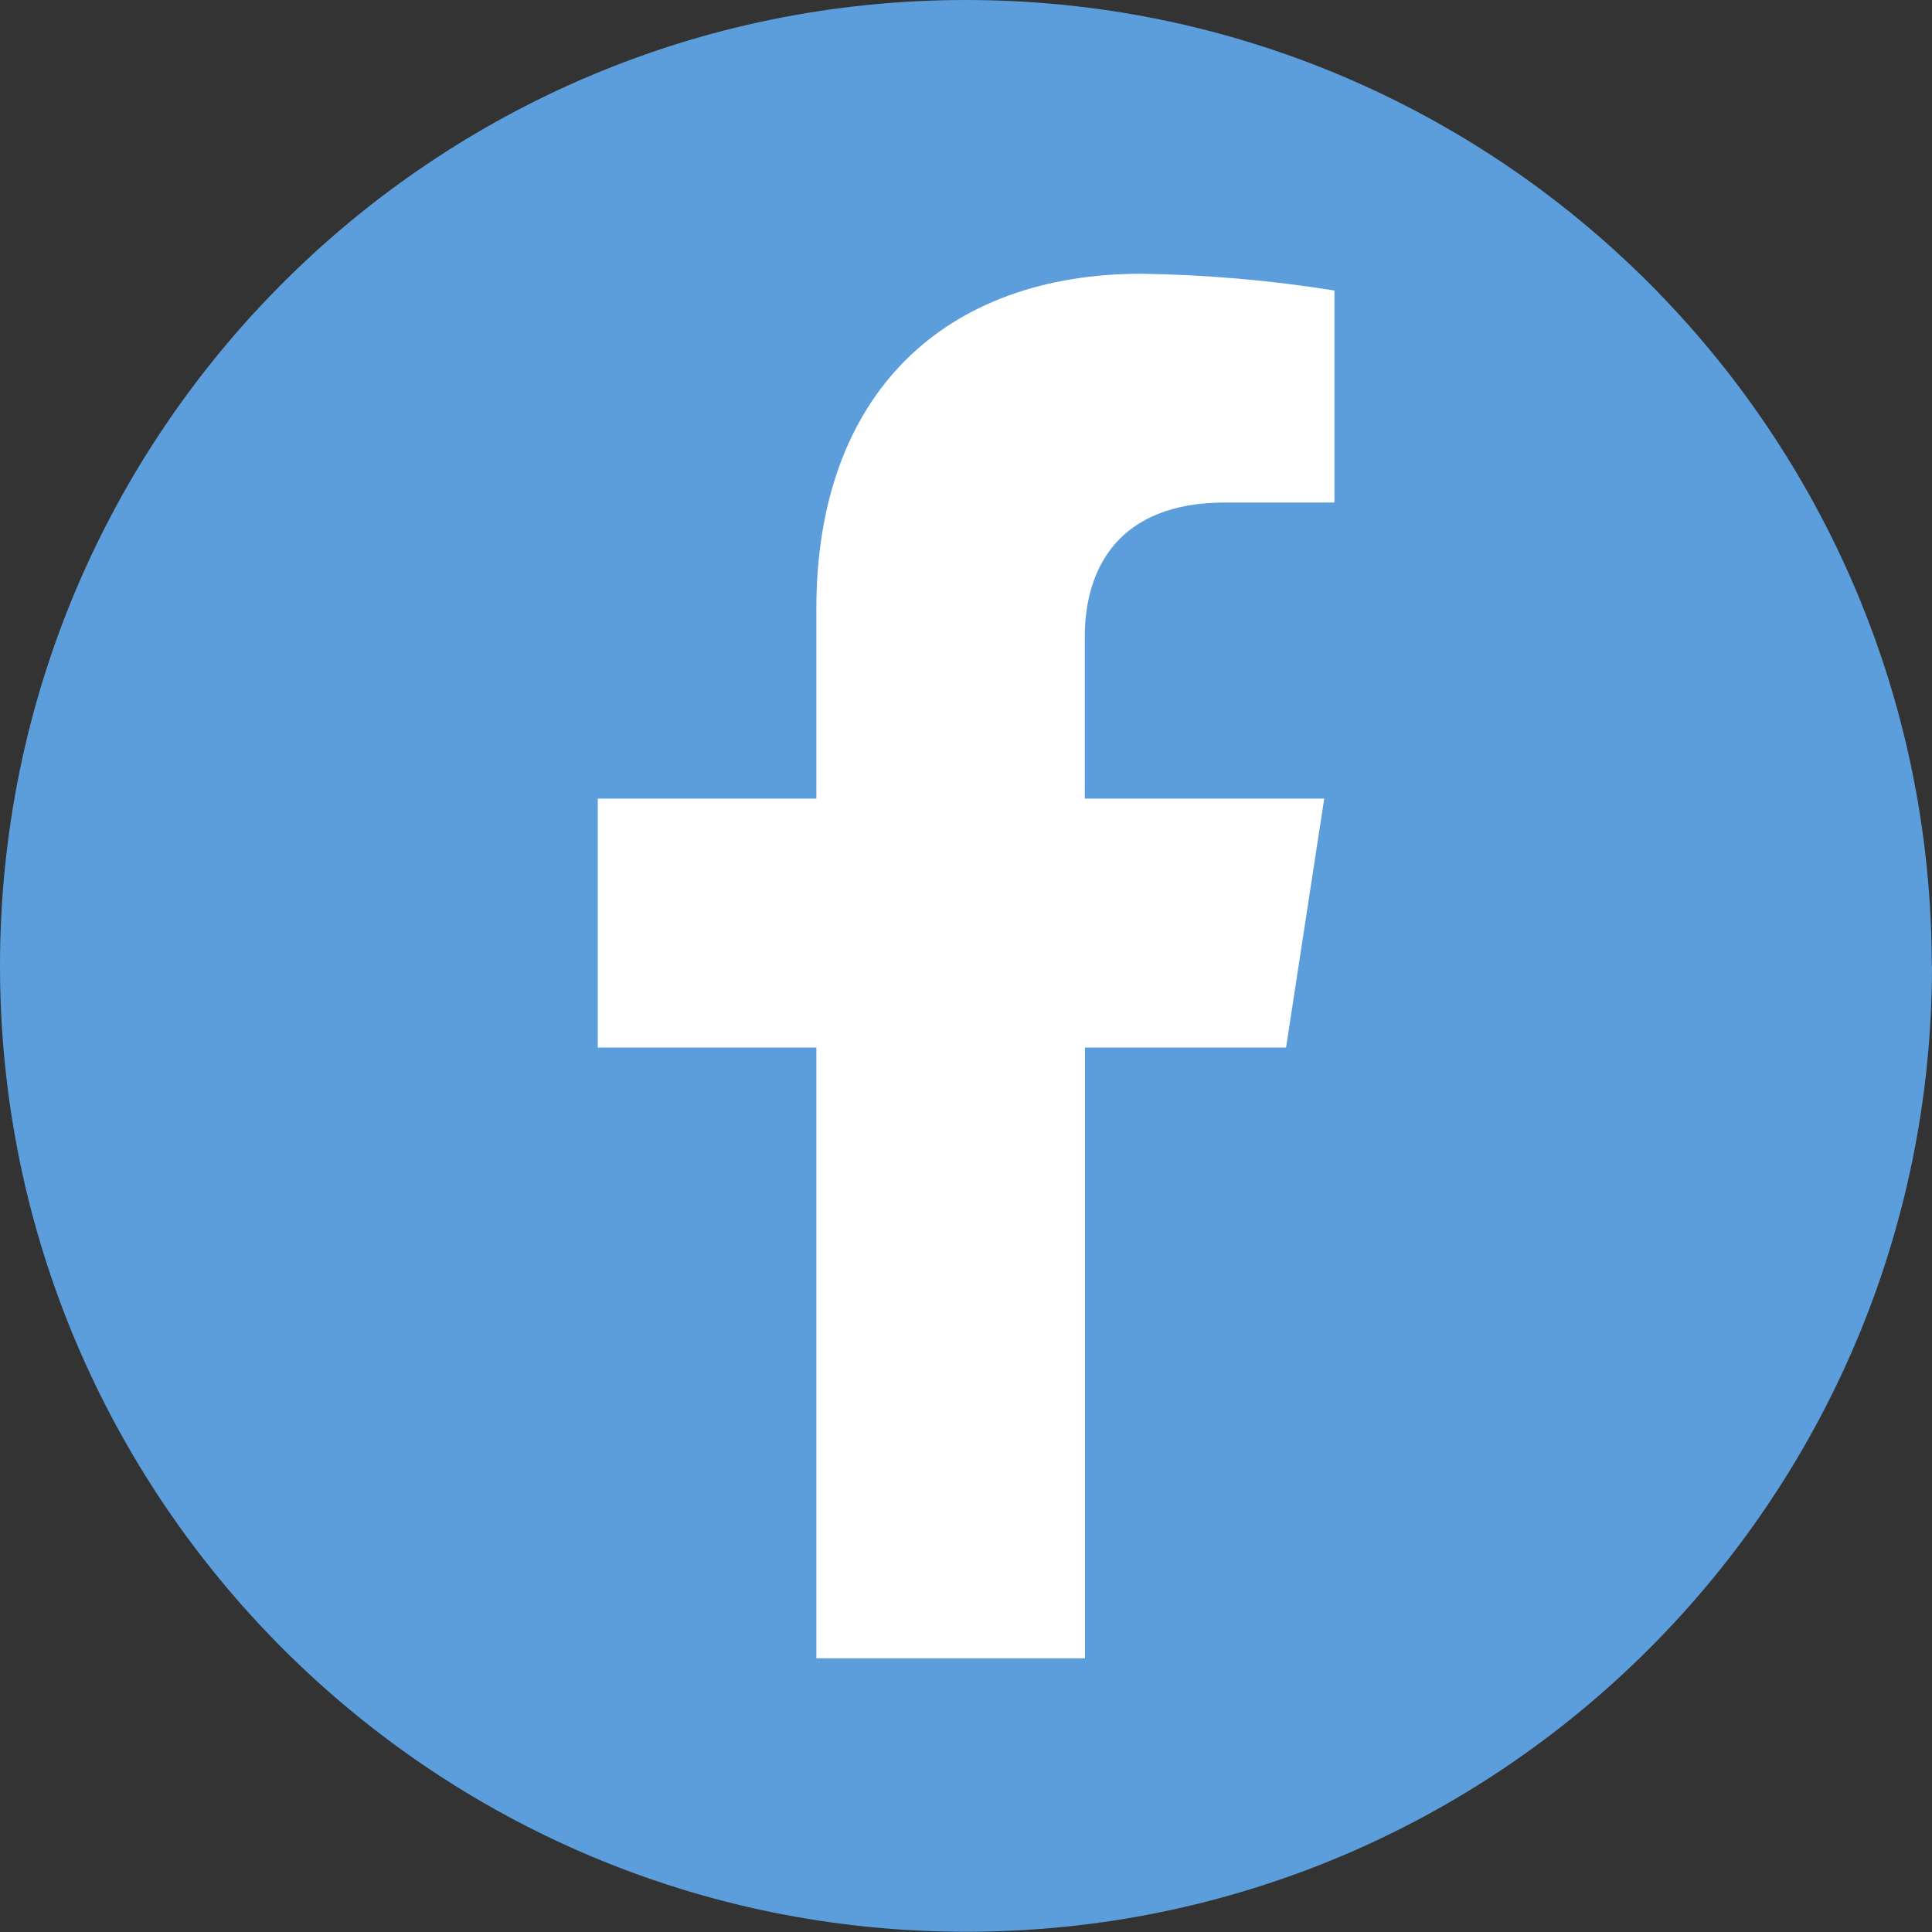
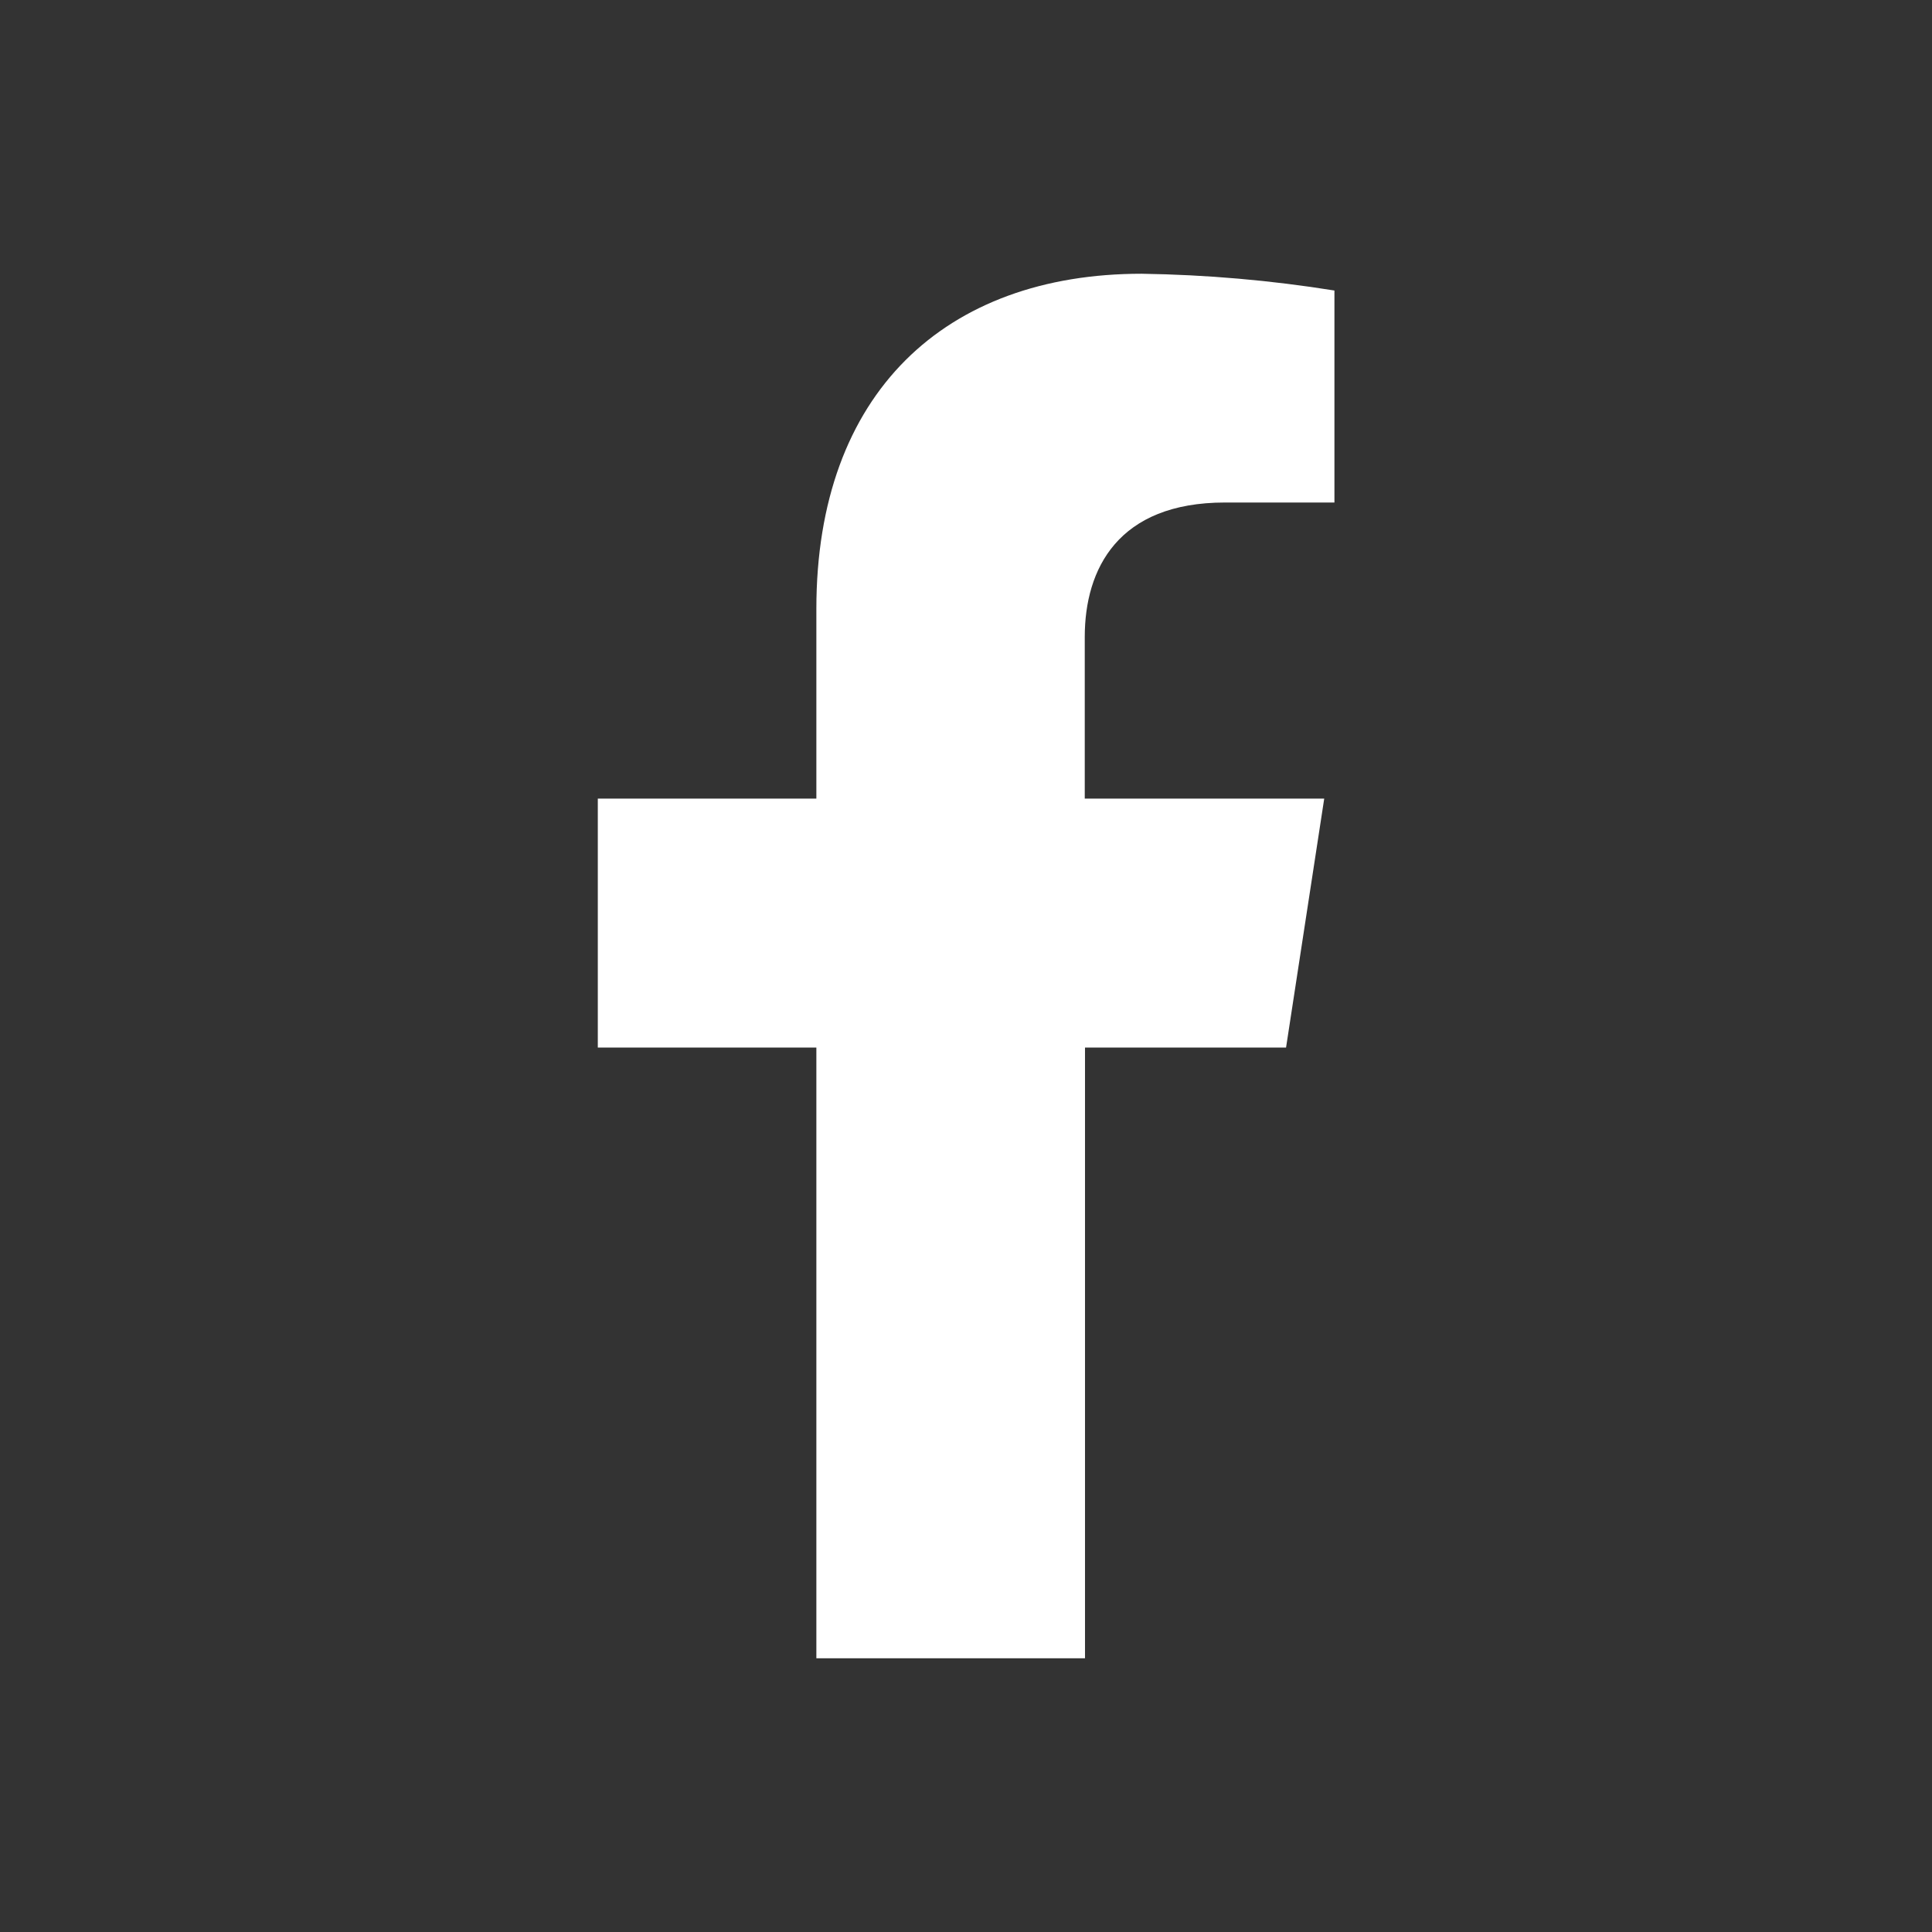
<svg xmlns="http://www.w3.org/2000/svg" id="Layer_2" viewBox="0 0 79.47 79.47">
  <rect x="0" y="0" width="79.47" height="79.47" fill="#333333" stroke="none" />
  <defs>
    <style>.cls-1{fill:#5b9edb;fill-rule:evenodd;}.cls-1,.cls-2{stroke-width:0px;}.cls-2{fill:#fff;}</style>
  </defs>
  <g id="svg2">
-     <path id="path160" class="cls-1" d="m79.47,39.73c0,21.94-17.79,39.73-39.73,39.73S0,61.68,0,39.73,17.79,0,39.73,0s39.73,17.79,39.73,39.73" />
    <path id="path200" class="cls-2" d="m52.9,43.09l1.57-10.24h-9.85v-6.65c0-2.8,1.37-5.53,5.77-5.53h4.5v-8.72c-2.62-.42-5.27-.65-7.93-.69-8.07,0-13.38,4.9-13.38,13.78v7.81h-8.99v10.24h8.99v25.12h11.05v-25.12h8.28" />
  </g>
</svg>